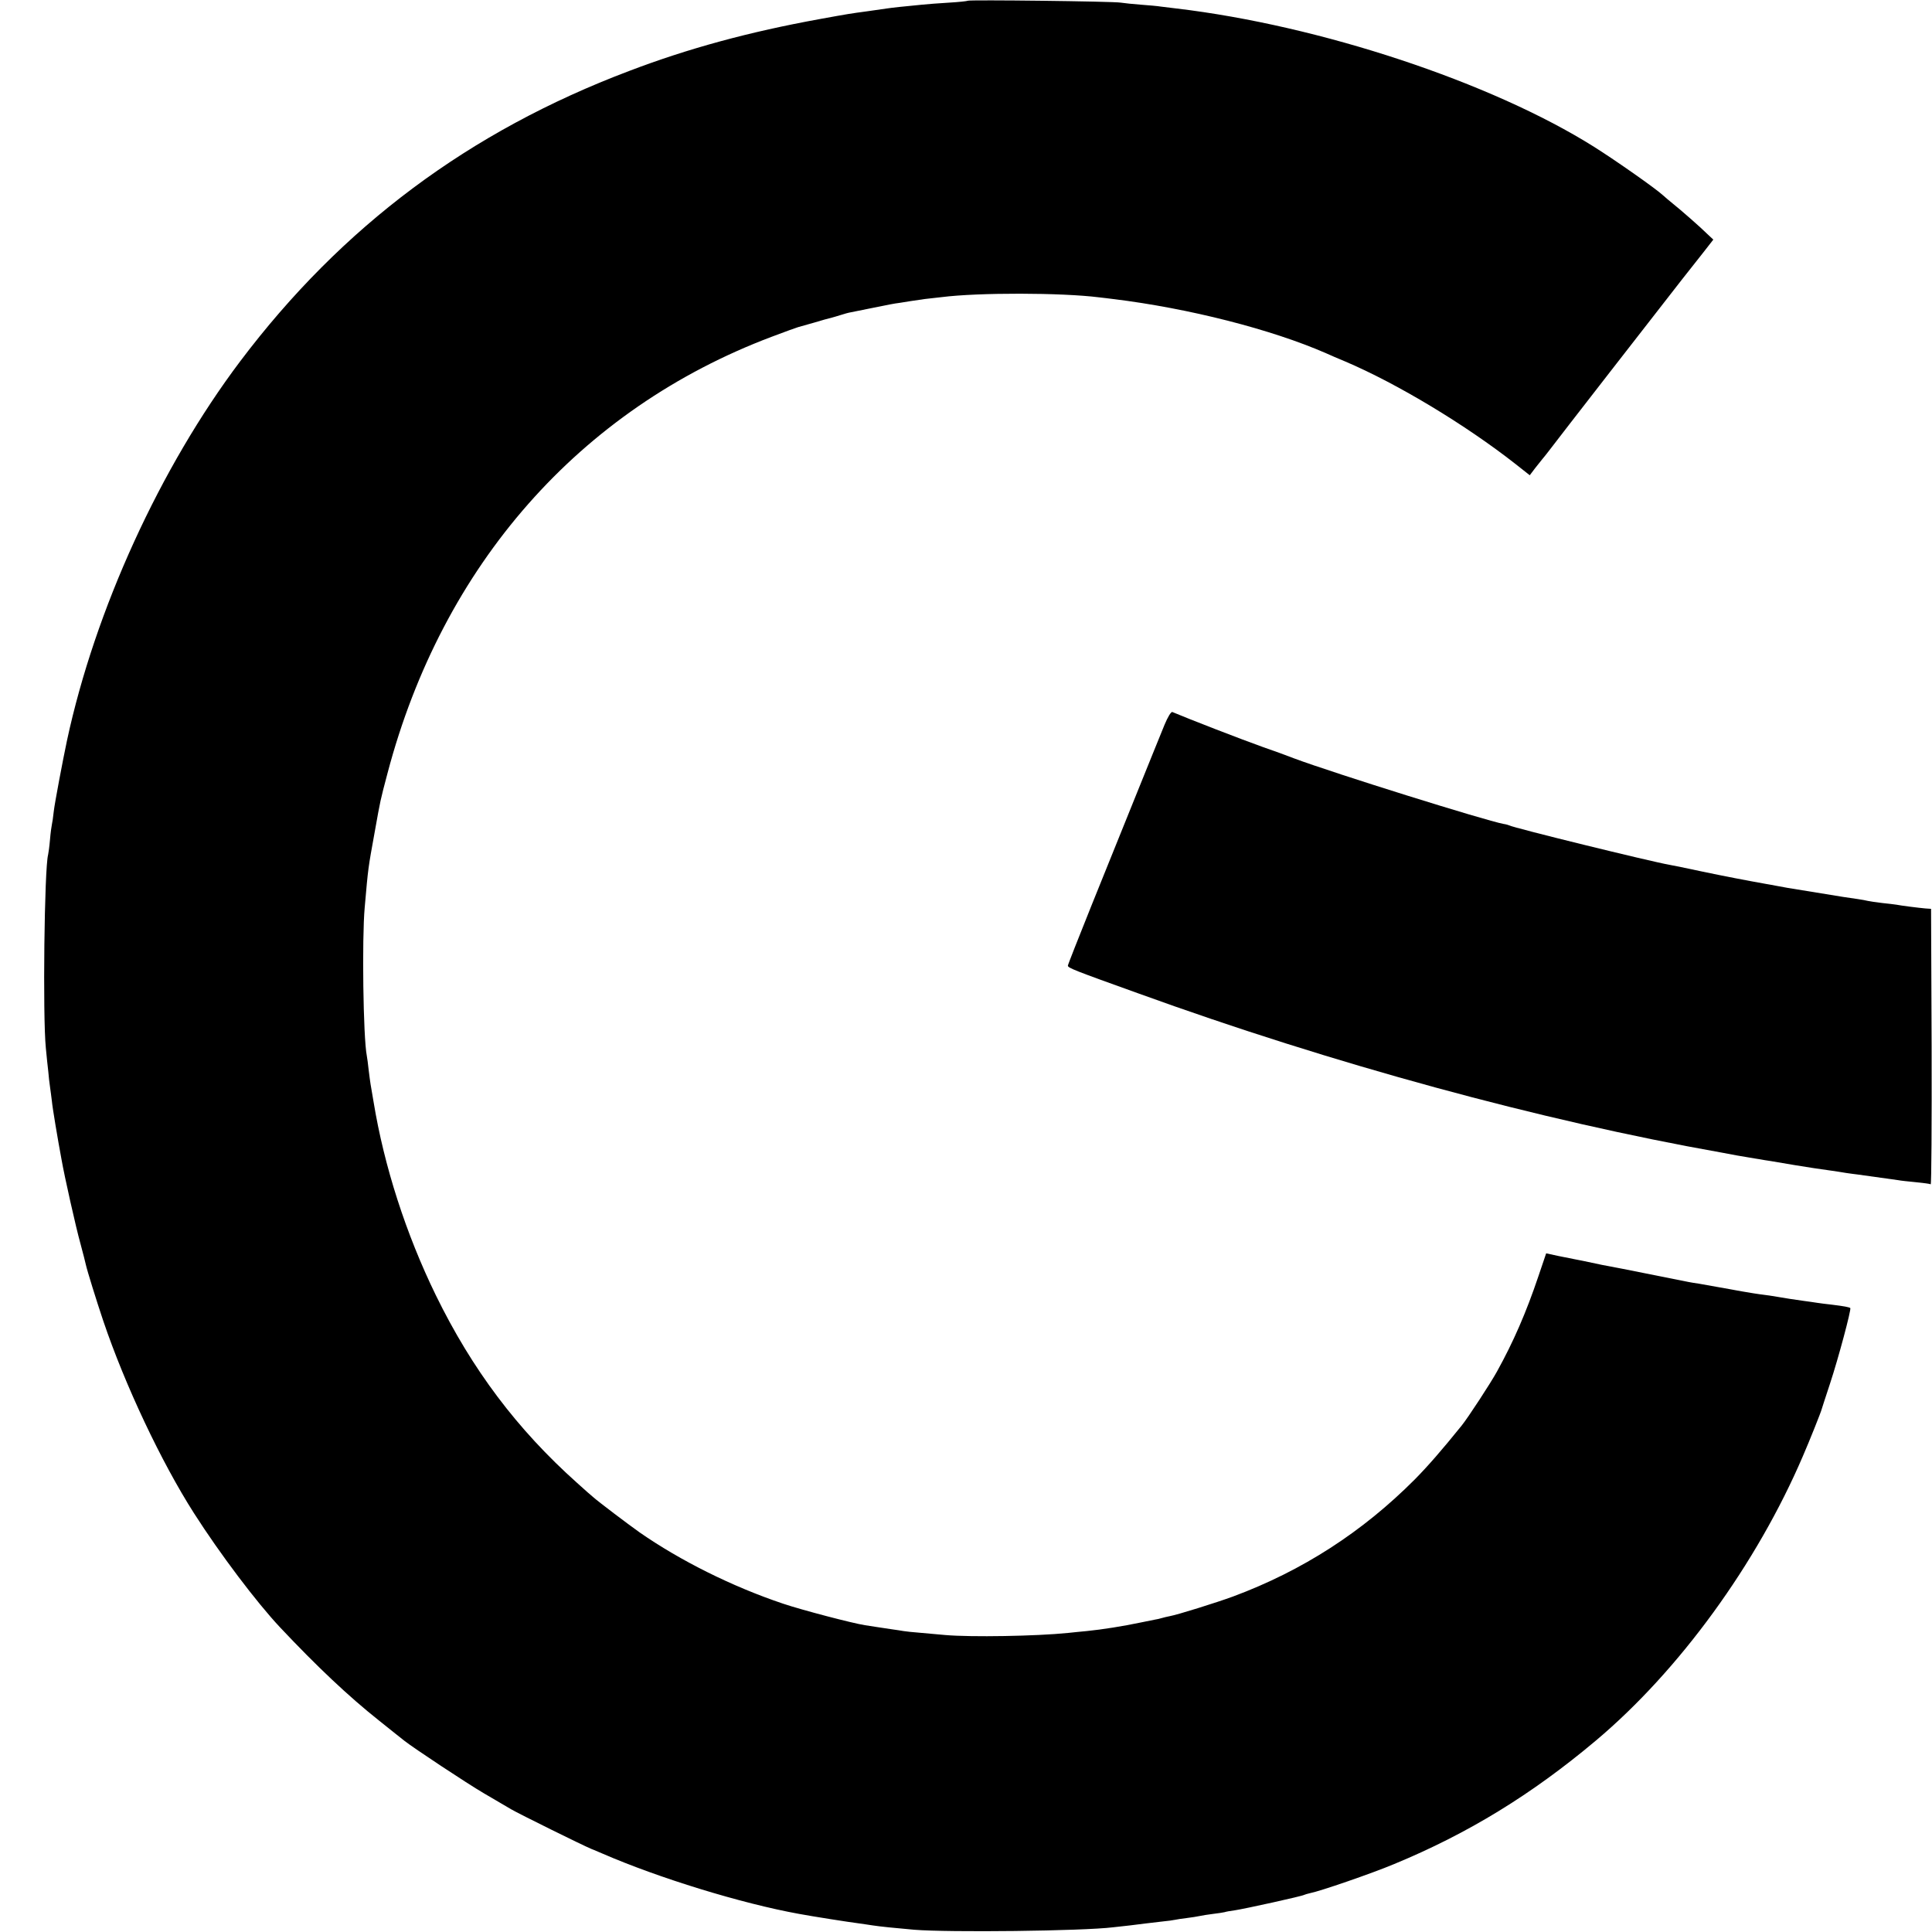
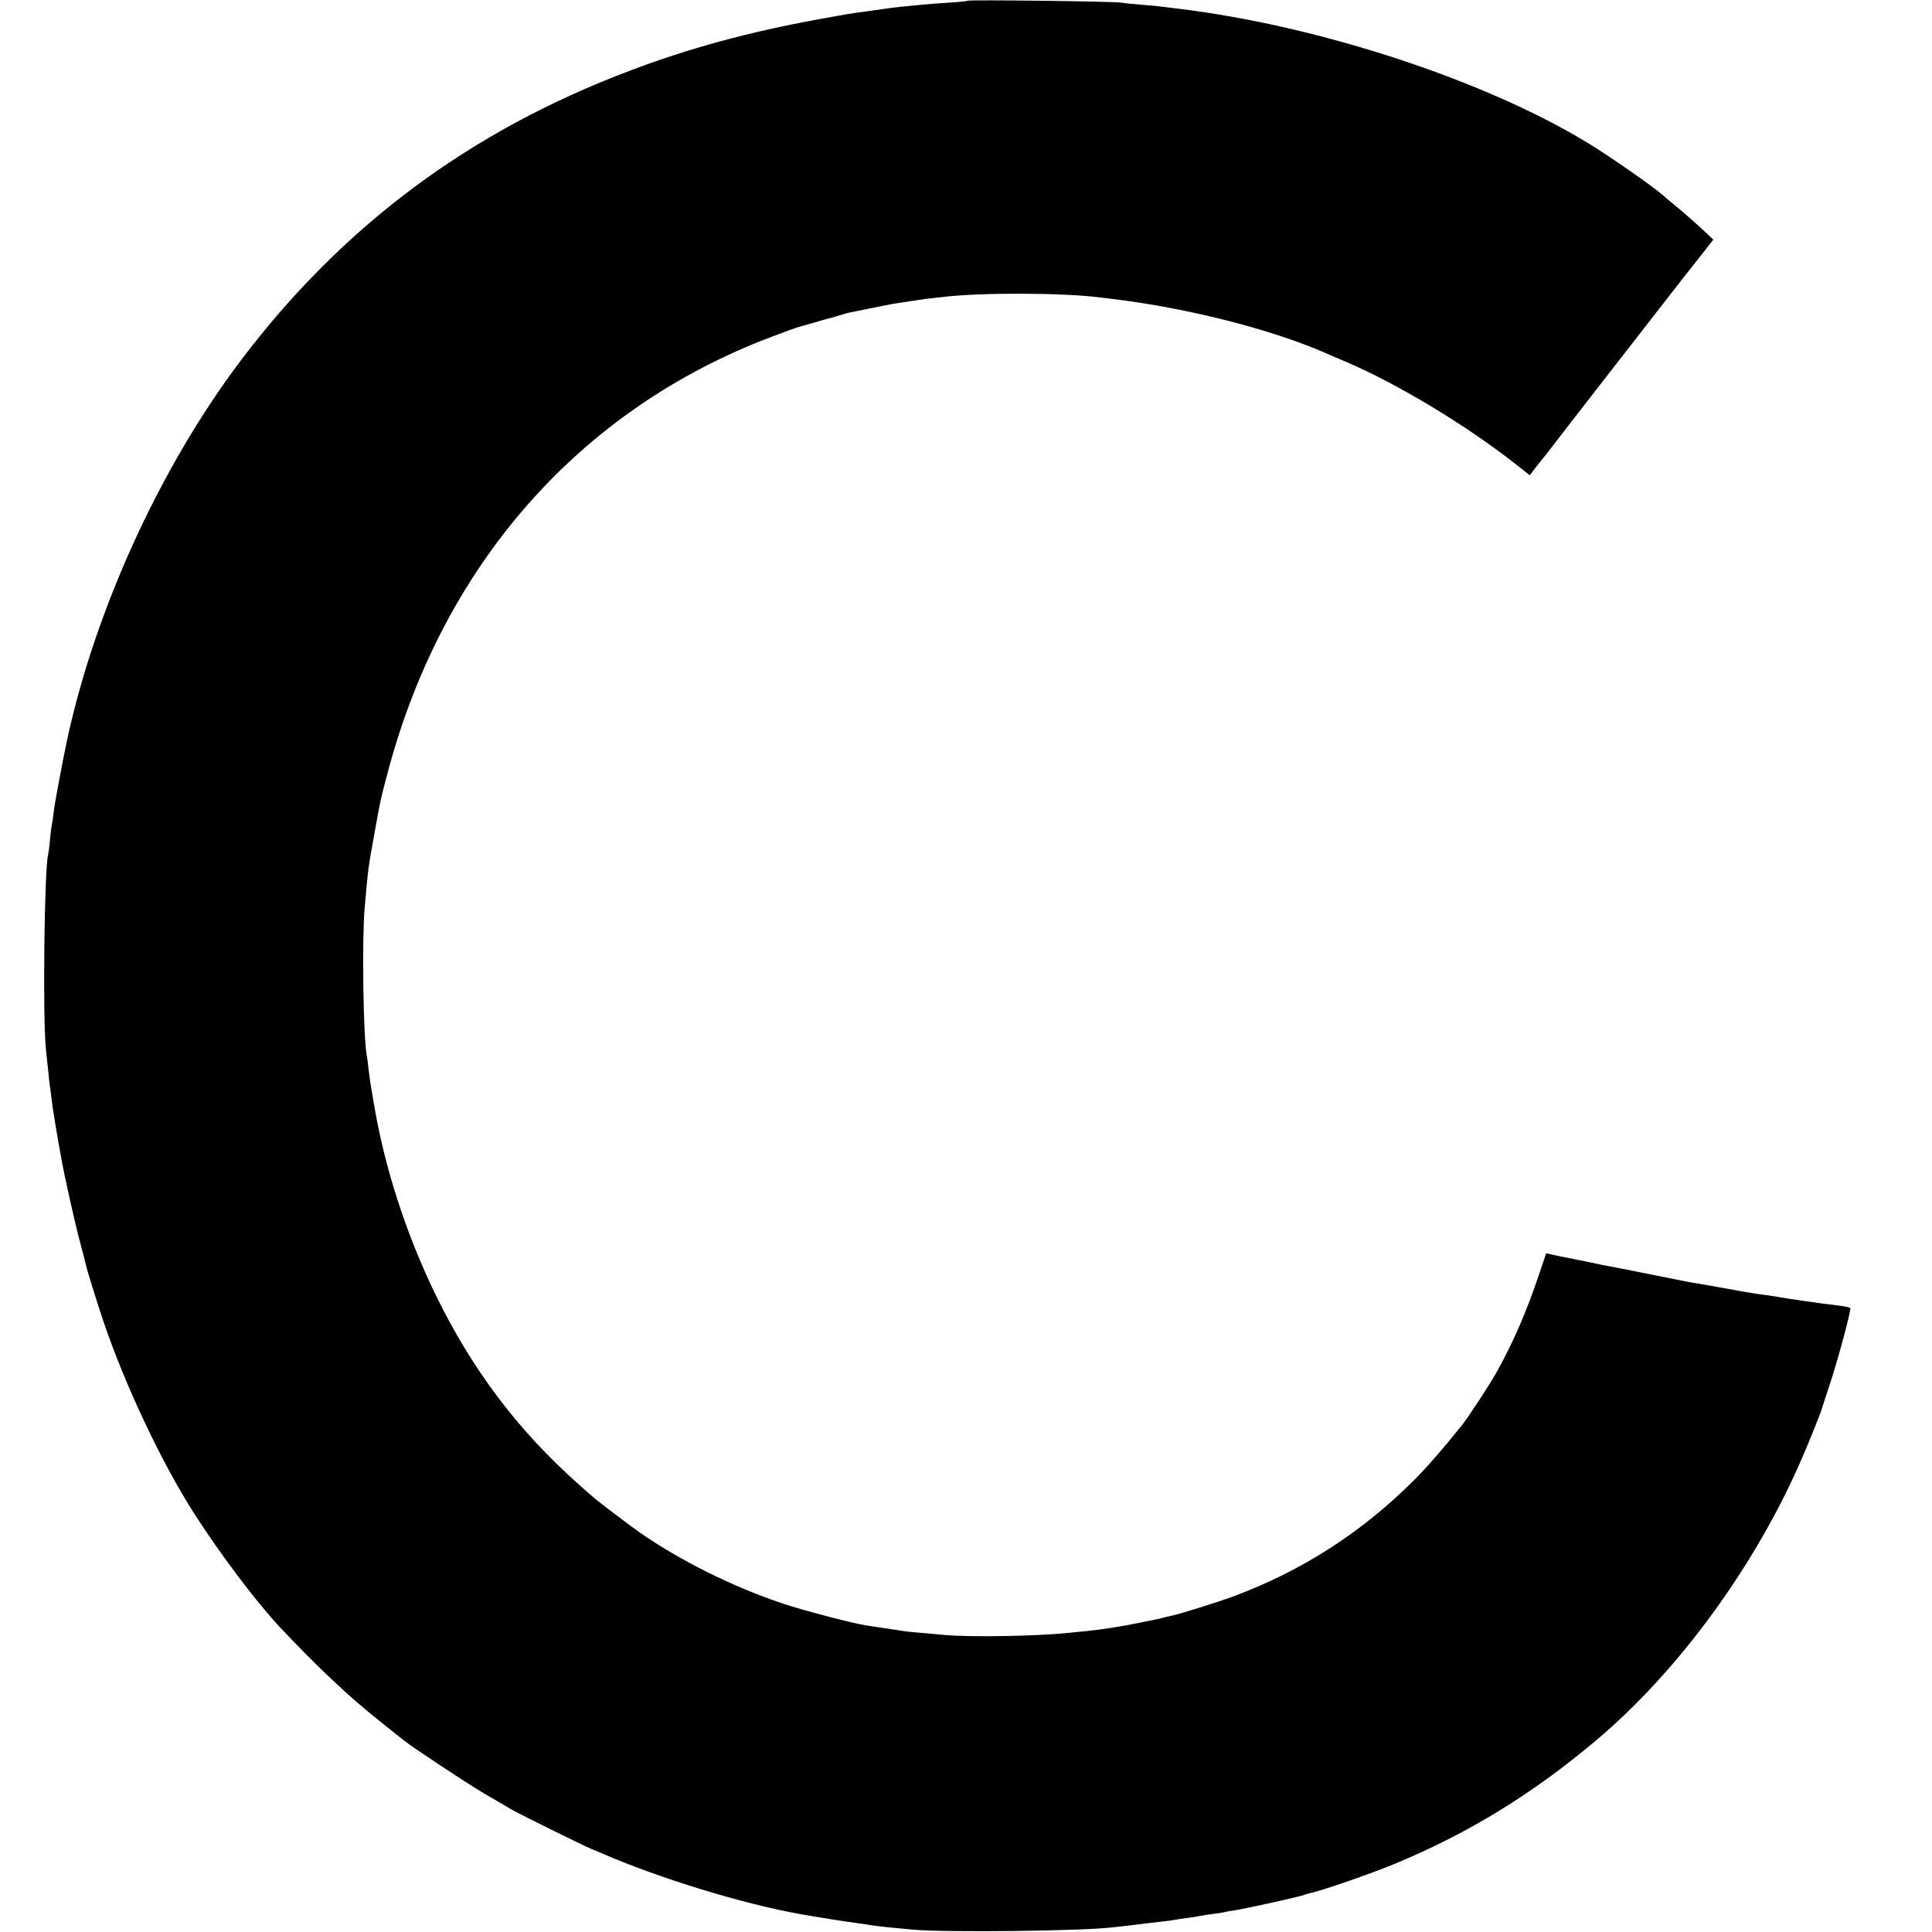
<svg xmlns="http://www.w3.org/2000/svg" version="1.0" width="1024pt" height="1024pt" viewBox="0 0 1024 1024" preserveAspectRatio="xMidYMid meet">
  <g transform="translate(0,1024) scale(0.1,-0.1)" fill="#000000" stroke="none">
    <path d="M5129 10236 c-2 -2 -47 -7 -99 -10 -52 -3 -117 -8 -145 -11 -95 -9 -160 -16 -185 -20 -14 -2 -61 -9 -105 -15 -89 -12 -96 -13 -250 -41 -374 -68 -695 -155 -1010 -275 -847 -320 -1522 -823 -2062 -1539 -424 -563 -769 -1317 -918 -2010 -22 -104 -65 -331 -70 -375 -3 -30 -8 -62 -10 -70 -2 -8 -7 -44 -10 -80 -3 -36 -8 -72 -10 -80 -20 -73 -29 -859 -12 -1025 4 -44 10 -100 13 -125 2 -25 6 -61 9 -80 3 -19 7 -54 10 -76 3 -35 31 -202 51 -309 16 -92 77 -363 100 -445 14 -52 27 -103 29 -113 7 -32 56 -190 92 -297 116 -343 308 -749 481 -1020 138 -216 332 -473 457 -606 195 -207 362 -365 526 -495 63 -50 122 -98 133 -106 48 -38 332 -226 421 -278 55 -32 120 -70 145 -85 41 -24 379 -191 425 -210 11 -4 36 -15 55 -23 301 -131 741 -266 1045 -321 69 -13 273 -45 315 -50 25 -4 59 -8 75 -11 38 -6 118 -14 220 -23 184 -15 893 -7 1055 13 19 2 60 7 90 10 30 4 66 8 80 10 14 2 52 6 85 10 33 3 67 8 75 10 8 2 35 6 60 9 25 3 56 8 70 11 14 3 45 8 70 11 25 3 52 7 60 9 8 3 33 7 55 10 53 8 358 75 368 82 4 2 18 6 31 9 49 9 326 104 445 154 392 162 730 369 1070 655 441 371 852 936 1097 1508 34 78 97 236 99 247 1 3 20 63 44 135 45 136 114 395 108 402 -6 5 -33 10 -98 18 -30 3 -65 8 -79 10 -14 2 -45 7 -70 10 -56 8 -97 14 -130 20 -14 3 -43 7 -65 10 -22 3 -53 7 -70 10 -16 3 -43 7 -60 10 -16 3 -41 7 -55 10 -43 8 -133 24 -174 31 -21 3 -46 7 -55 9 -33 7 -327 65 -356 71 -16 3 -64 12 -105 20 -113 24 -113 24 -140 29 -14 3 -54 11 -90 18 l-65 14 -41 -121 c-65 -193 -133 -349 -220 -506 -33 -60 -153 -244 -187 -286 -104 -129 -179 -215 -248 -285 -277 -278 -595 -484 -964 -621 -87 -32 -295 -97 -335 -104 -14 -3 -33 -7 -42 -10 -9 -3 -27 -7 -40 -9 -13 -3 -46 -9 -74 -15 -90 -19 -203 -37 -284 -45 -30 -3 -75 -7 -100 -10 -167 -17 -514 -23 -650 -11 -36 3 -96 9 -134 12 -38 3 -77 7 -87 9 -9 2 -39 6 -66 10 -26 4 -59 9 -73 11 -14 2 -43 7 -65 10 -65 10 -333 80 -434 114 -271 91 -545 228 -761 378 -62 44 -222 165 -246 187 -7 5 -45 39 -85 75 -318 284 -557 602 -749 995 -158 324 -274 683 -330 1025 -7 41 -14 83 -16 94 -2 10 -6 44 -10 75 -3 31 -8 65 -10 76 -19 97 -26 621 -11 785 19 218 18 206 53 400 32 178 28 160 68 312 291 1103 1018 1929 2036 2313 69 26 132 49 140 51 8 2 47 13 85 24 39 12 79 23 89 25 10 3 33 9 51 15 18 6 43 13 56 15 13 3 58 12 99 20 115 23 122 25 160 30 19 3 44 7 56 9 12 2 45 7 75 11 30 3 70 8 89 10 196 25 636 24 835 -1 22 -2 56 -7 75 -9 401 -49 840 -161 1130 -288 19 -9 64 -28 100 -43 277 -118 638 -336 902 -543 l76 -60 28 37 c16 20 33 42 39 49 5 6 20 24 32 40 31 42 632 815 705 908 35 44 87 110 116 147 l53 68 -29 27 c-37 37 -149 135 -186 164 -16 13 -40 33 -52 44 -39 36 -244 180 -364 256 -545 343 -1454 644 -2215 734 -27 3 -64 8 -82 10 -17 3 -65 7 -105 10 -40 3 -89 8 -108 11 -40 7 -804 16 -811 10z" />
-     <path d="M6172 6398 c-16 -40 -82 -201 -145 -358 -63 -157 -172 -425 -241 -597 -69 -172 -126 -316 -126 -321 0 -12 30 -24 370 -146 1035 -375 2136 -675 3095 -845 33 -6 69 -13 80 -15 11 -2 40 -7 65 -11 25 -4 52 -9 61 -10 9 -2 34 -6 55 -9 22 -4 77 -13 124 -21 85 -14 126 -20 198 -30 20 -3 55 -8 77 -12 22 -3 49 -7 60 -8 57 -8 193 -27 215 -30 14 -3 56 -7 95 -11 38 -4 73 -8 78 -11 4 -2 6 325 5 728 l-3 732 -30 2 c-34 3 -130 15 -154 20 -9 1 -43 6 -76 9 -33 4 -67 9 -75 11 -8 2 -33 7 -55 10 -22 3 -56 8 -75 11 -33 5 -252 41 -295 48 -11 2 -38 7 -60 11 -22 4 -47 9 -55 10 -96 17 -221 41 -340 66 -80 17 -156 33 -170 35 -103 18 -831 197 -850 209 -4 2 -17 6 -31 8 -97 18 -900 269 -1109 347 -41 16 -115 43 -165 60 -115 41 -404 153 -481 186 -7 3 -24 -25 -42 -68z" />
  </g>
</svg>